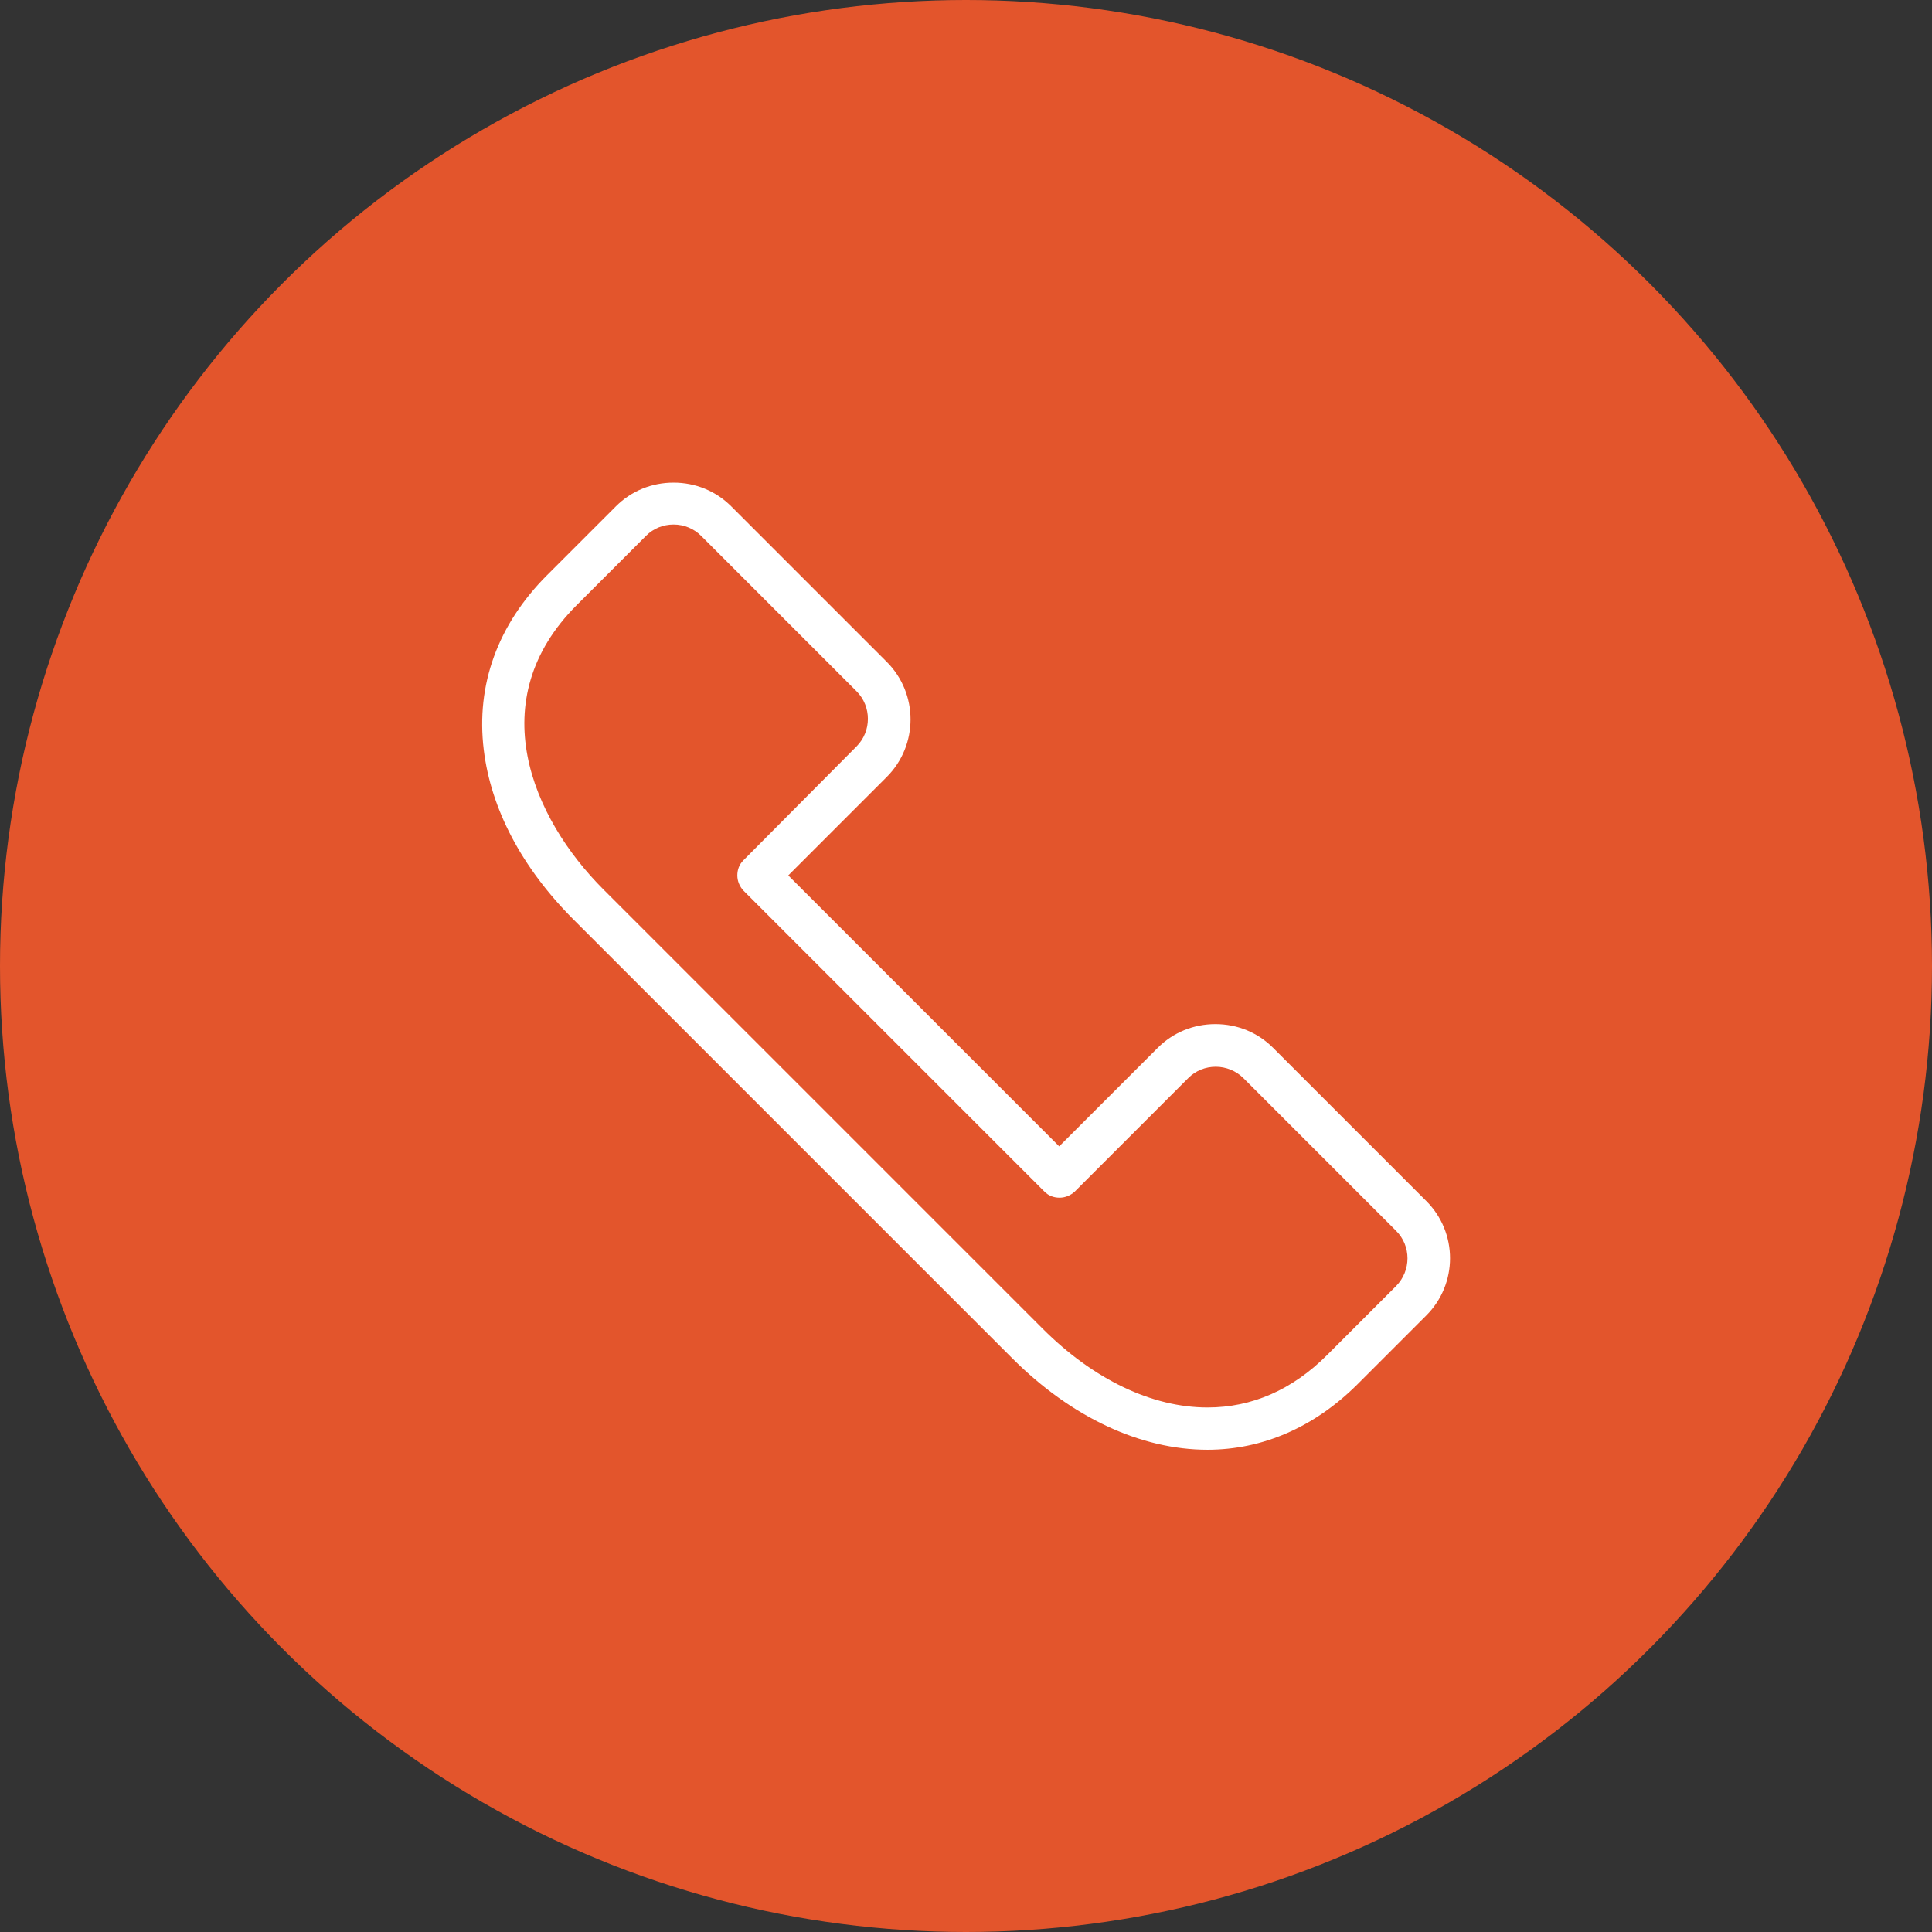
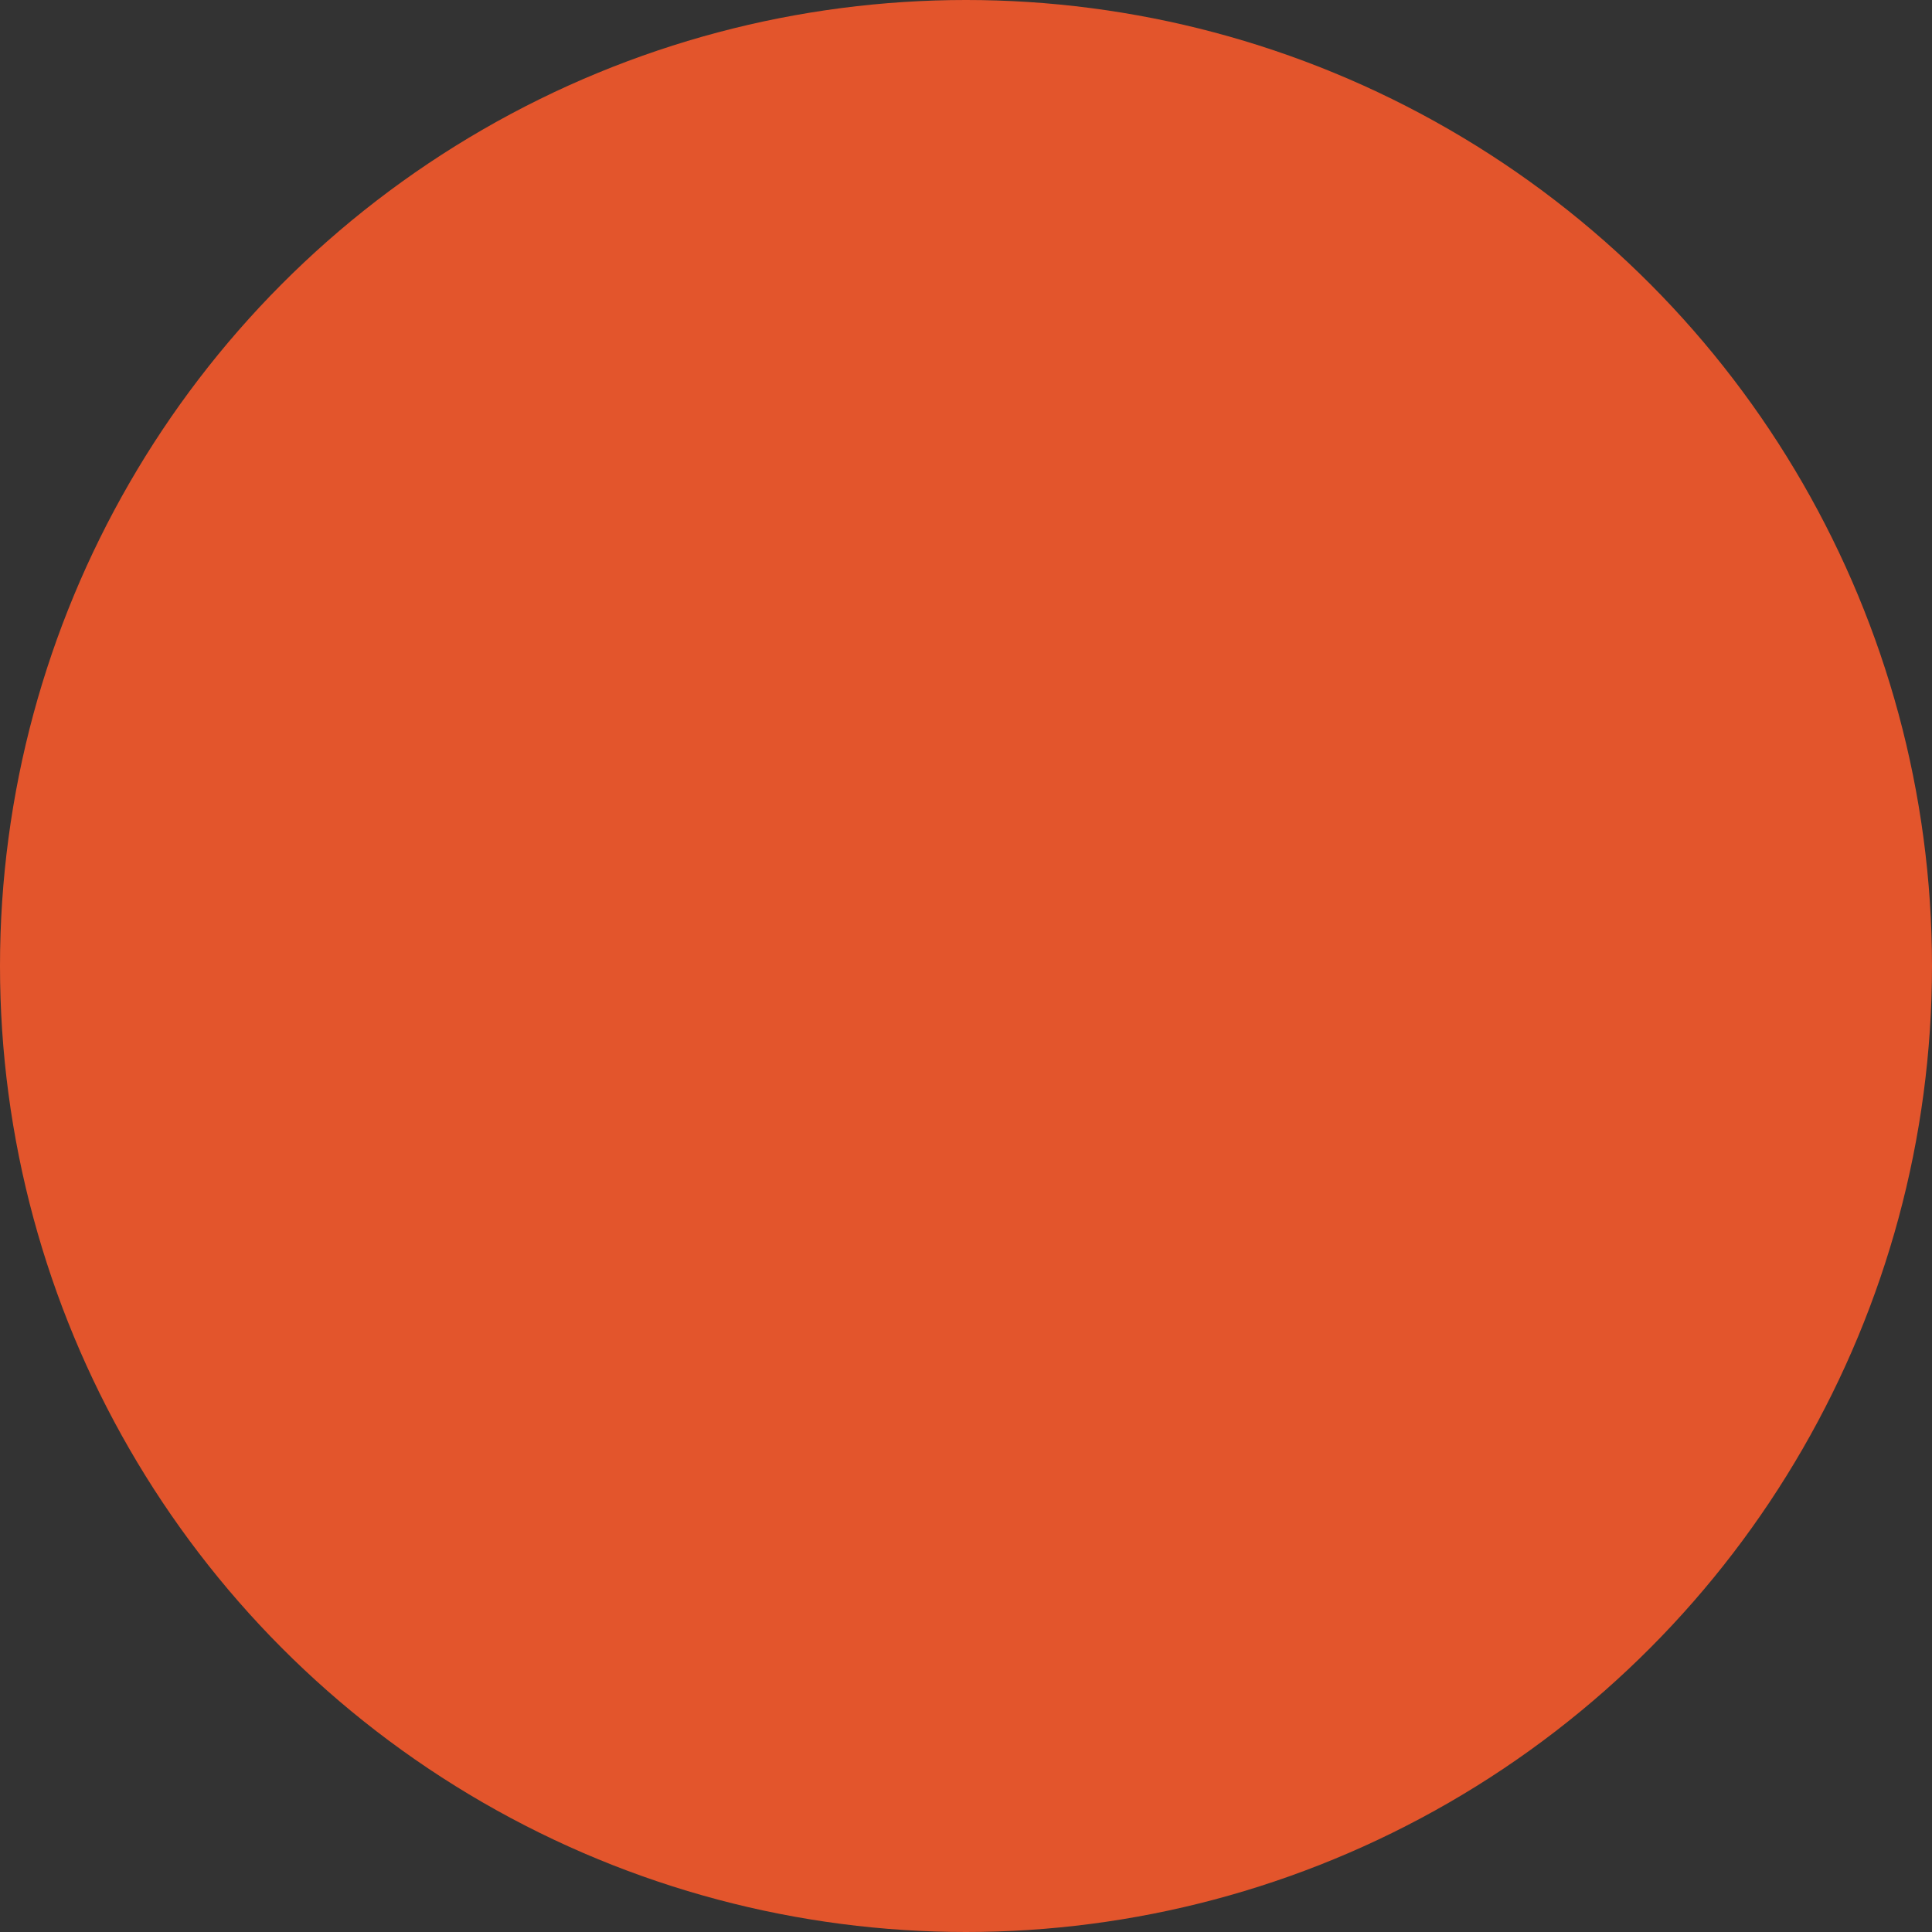
<svg xmlns="http://www.w3.org/2000/svg" version="1.1" id="Calque_1" x="0px" y="0px" viewBox="0 0 360 360" enable-background="new 0 0 360 360" xml:space="preserve">
  <rect x="0" y="0" width="360" height="360" fill="#333333" stroke="none" />
  <circle fill="#E3552C" cx="180" cy="180" r="180" />
-   <path fill="#FFFFFF" d="M265.711,223.734l-28.477-28.477c-2.883-2.883-6.68-4.43-10.758-4.43s-7.875,1.547-10.758,4.43  l-18.352,18.352l-50.484-50.484l18.352-18.352c5.906-5.906,5.906-15.539,0-21.445l-28.969-28.969  c-2.883-2.883-6.68-4.43-10.758-4.43s-7.875,1.547-10.758,4.43l-12.797,12.797c-9.211,9.211-13.289,20.461-11.813,32.555  c1.336,11.039,7.102,22.008,16.734,31.641l81.773,81.773c10.969,10.969,23.906,17.016,36.352,17.016l0,0  c10.266,0,19.898-4.219,27.844-12.094l12.867-12.867C271.688,239.273,271.688,229.641,265.711,223.734z M260.156,239.625  l-12.867,12.867c-6.469,6.469-13.992,9.773-22.289,9.773c-10.336,0-21.234-5.203-30.727-14.695l-81.844-81.844  c-13.359-13.359-22.711-35.297-4.922-53.016l12.867-12.867c1.406-1.406,3.234-2.109,5.133-2.109c1.969,0,3.797,0.773,5.133,2.109  l28.969,28.969c2.813,2.813,2.813,7.453,0,10.266l-21.094,21.234c-0.773,0.773-1.125,1.758-1.125,2.813s0.422,2.039,1.125,2.813  l56.109,56.109c0.773,0.773,1.758,1.125,2.813,1.125s2.039-0.422,2.813-1.125l21.164-21.164c1.406-1.406,3.234-2.109,5.133-2.109  s3.797,0.773,5.133,2.109l28.477,28.477C262.969,232.172,262.969,236.742,260.156,239.625z" />
</svg>